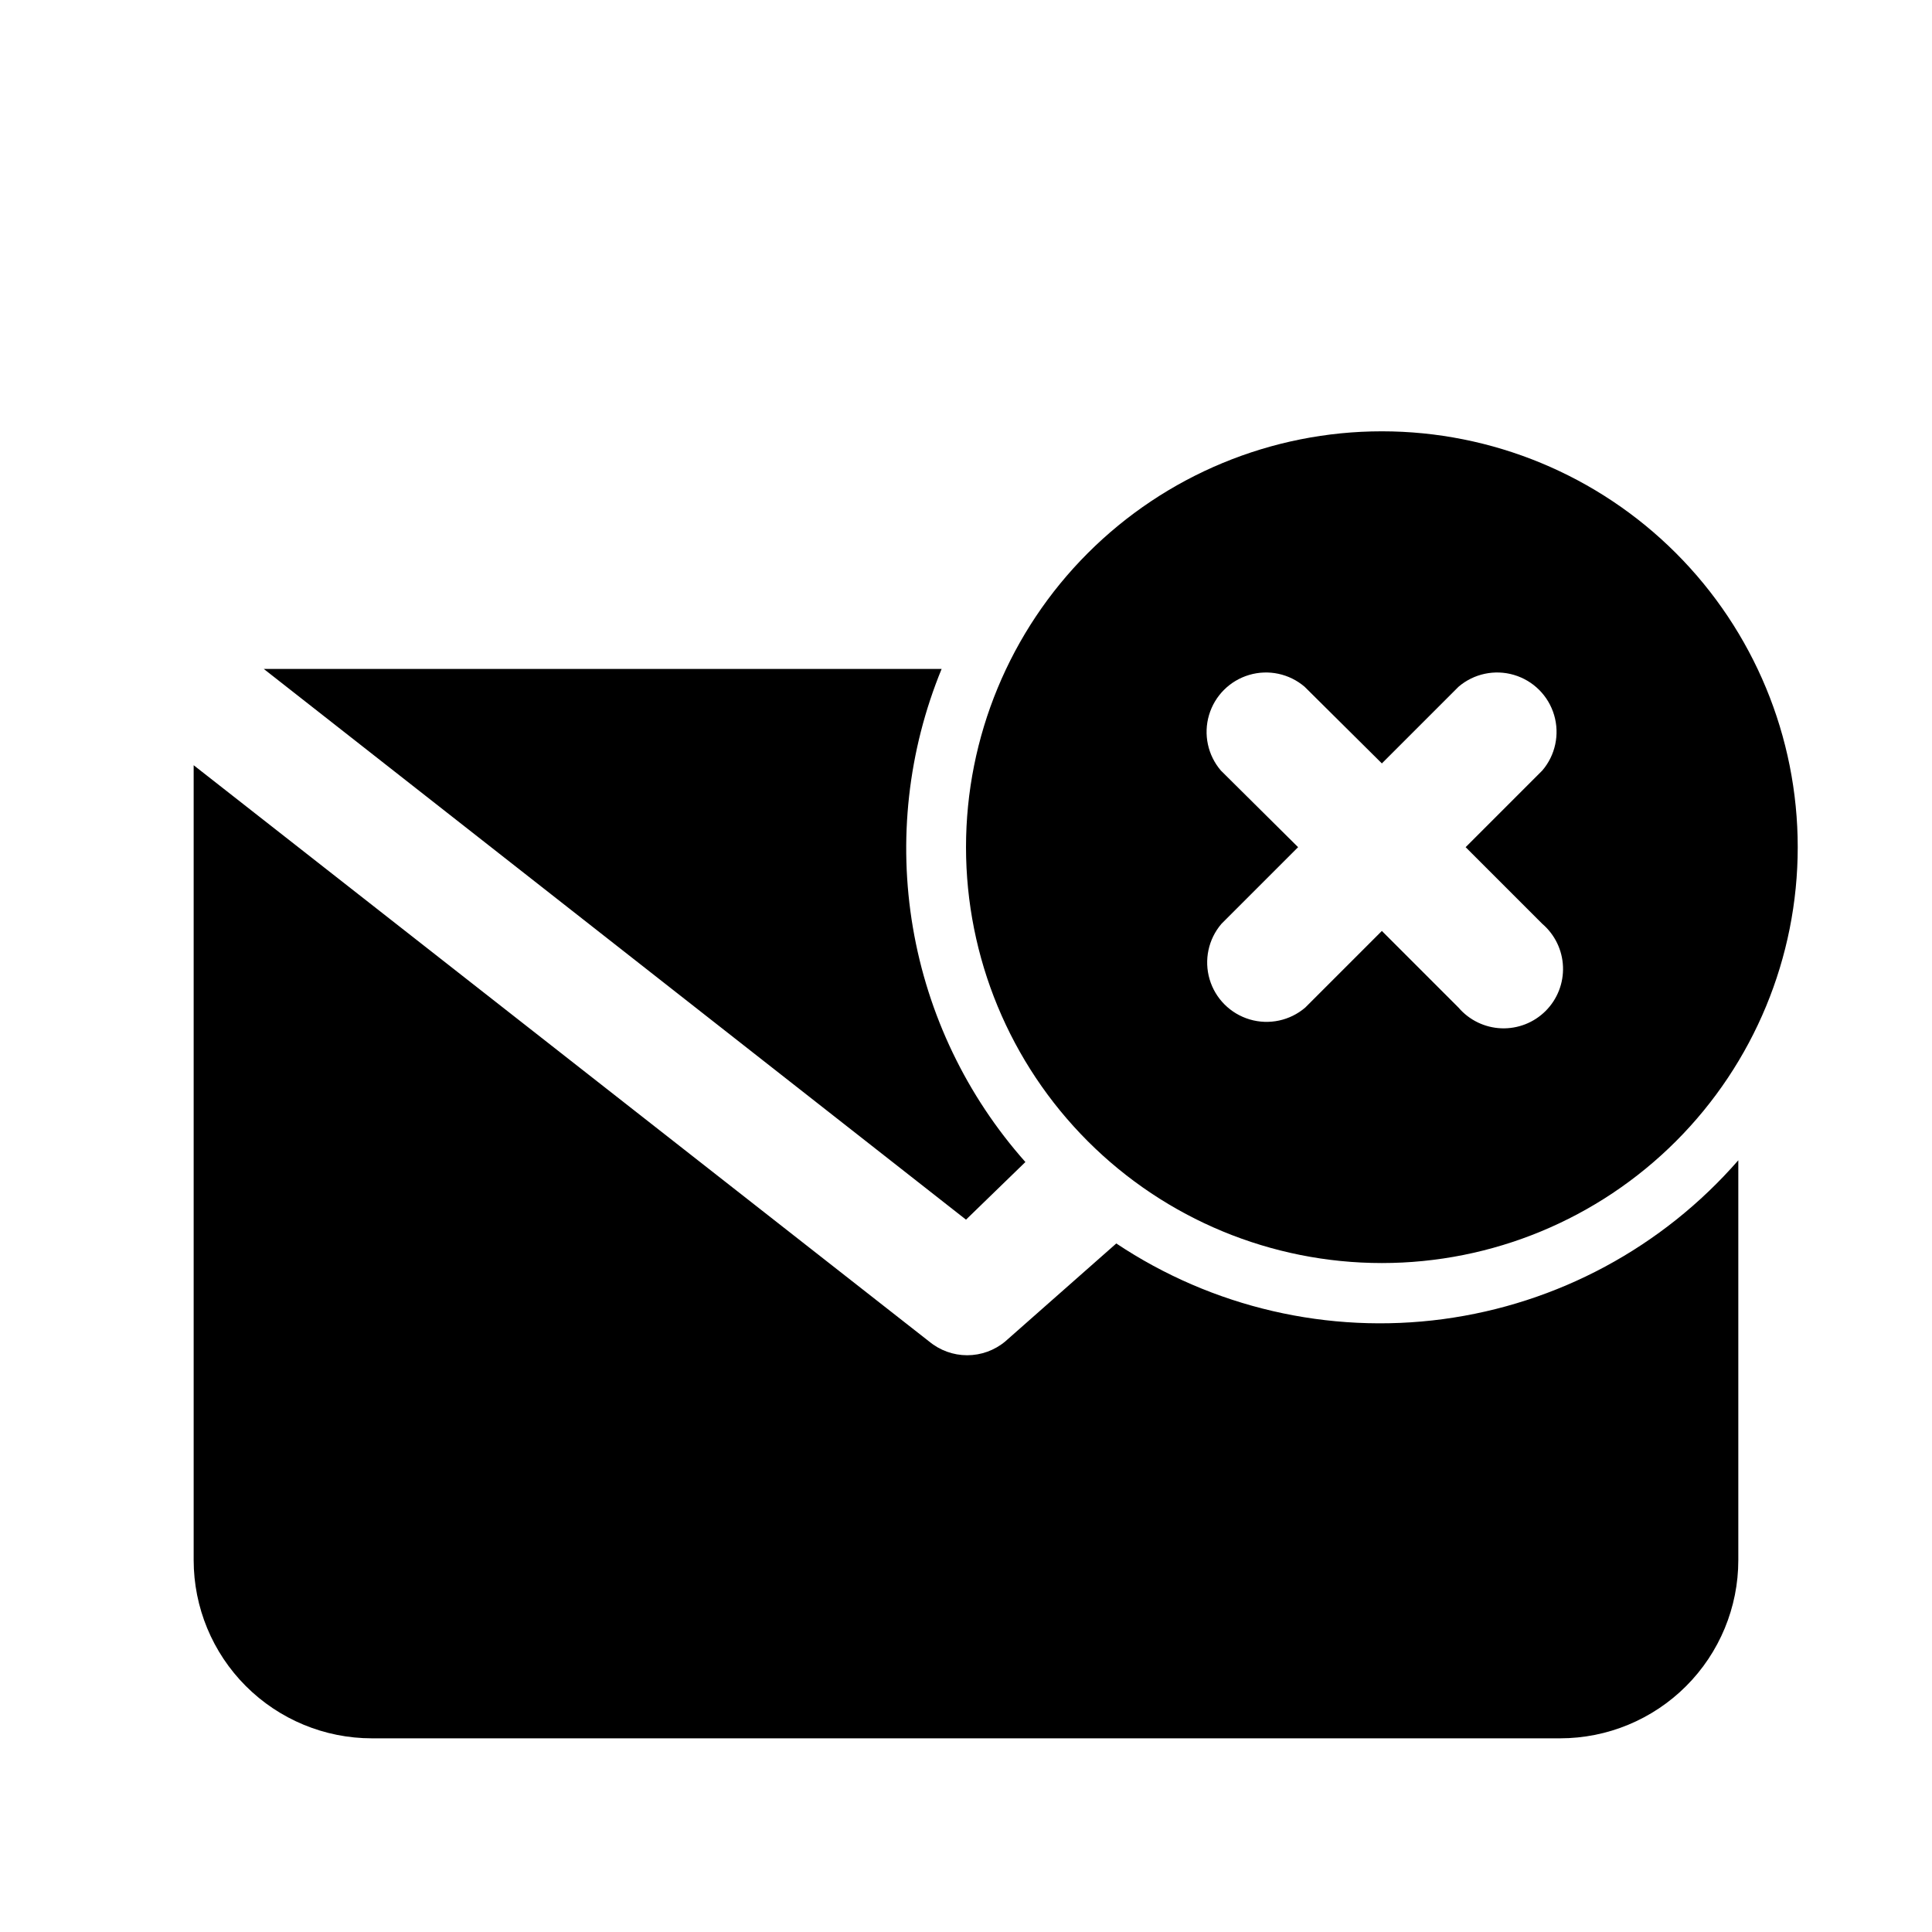
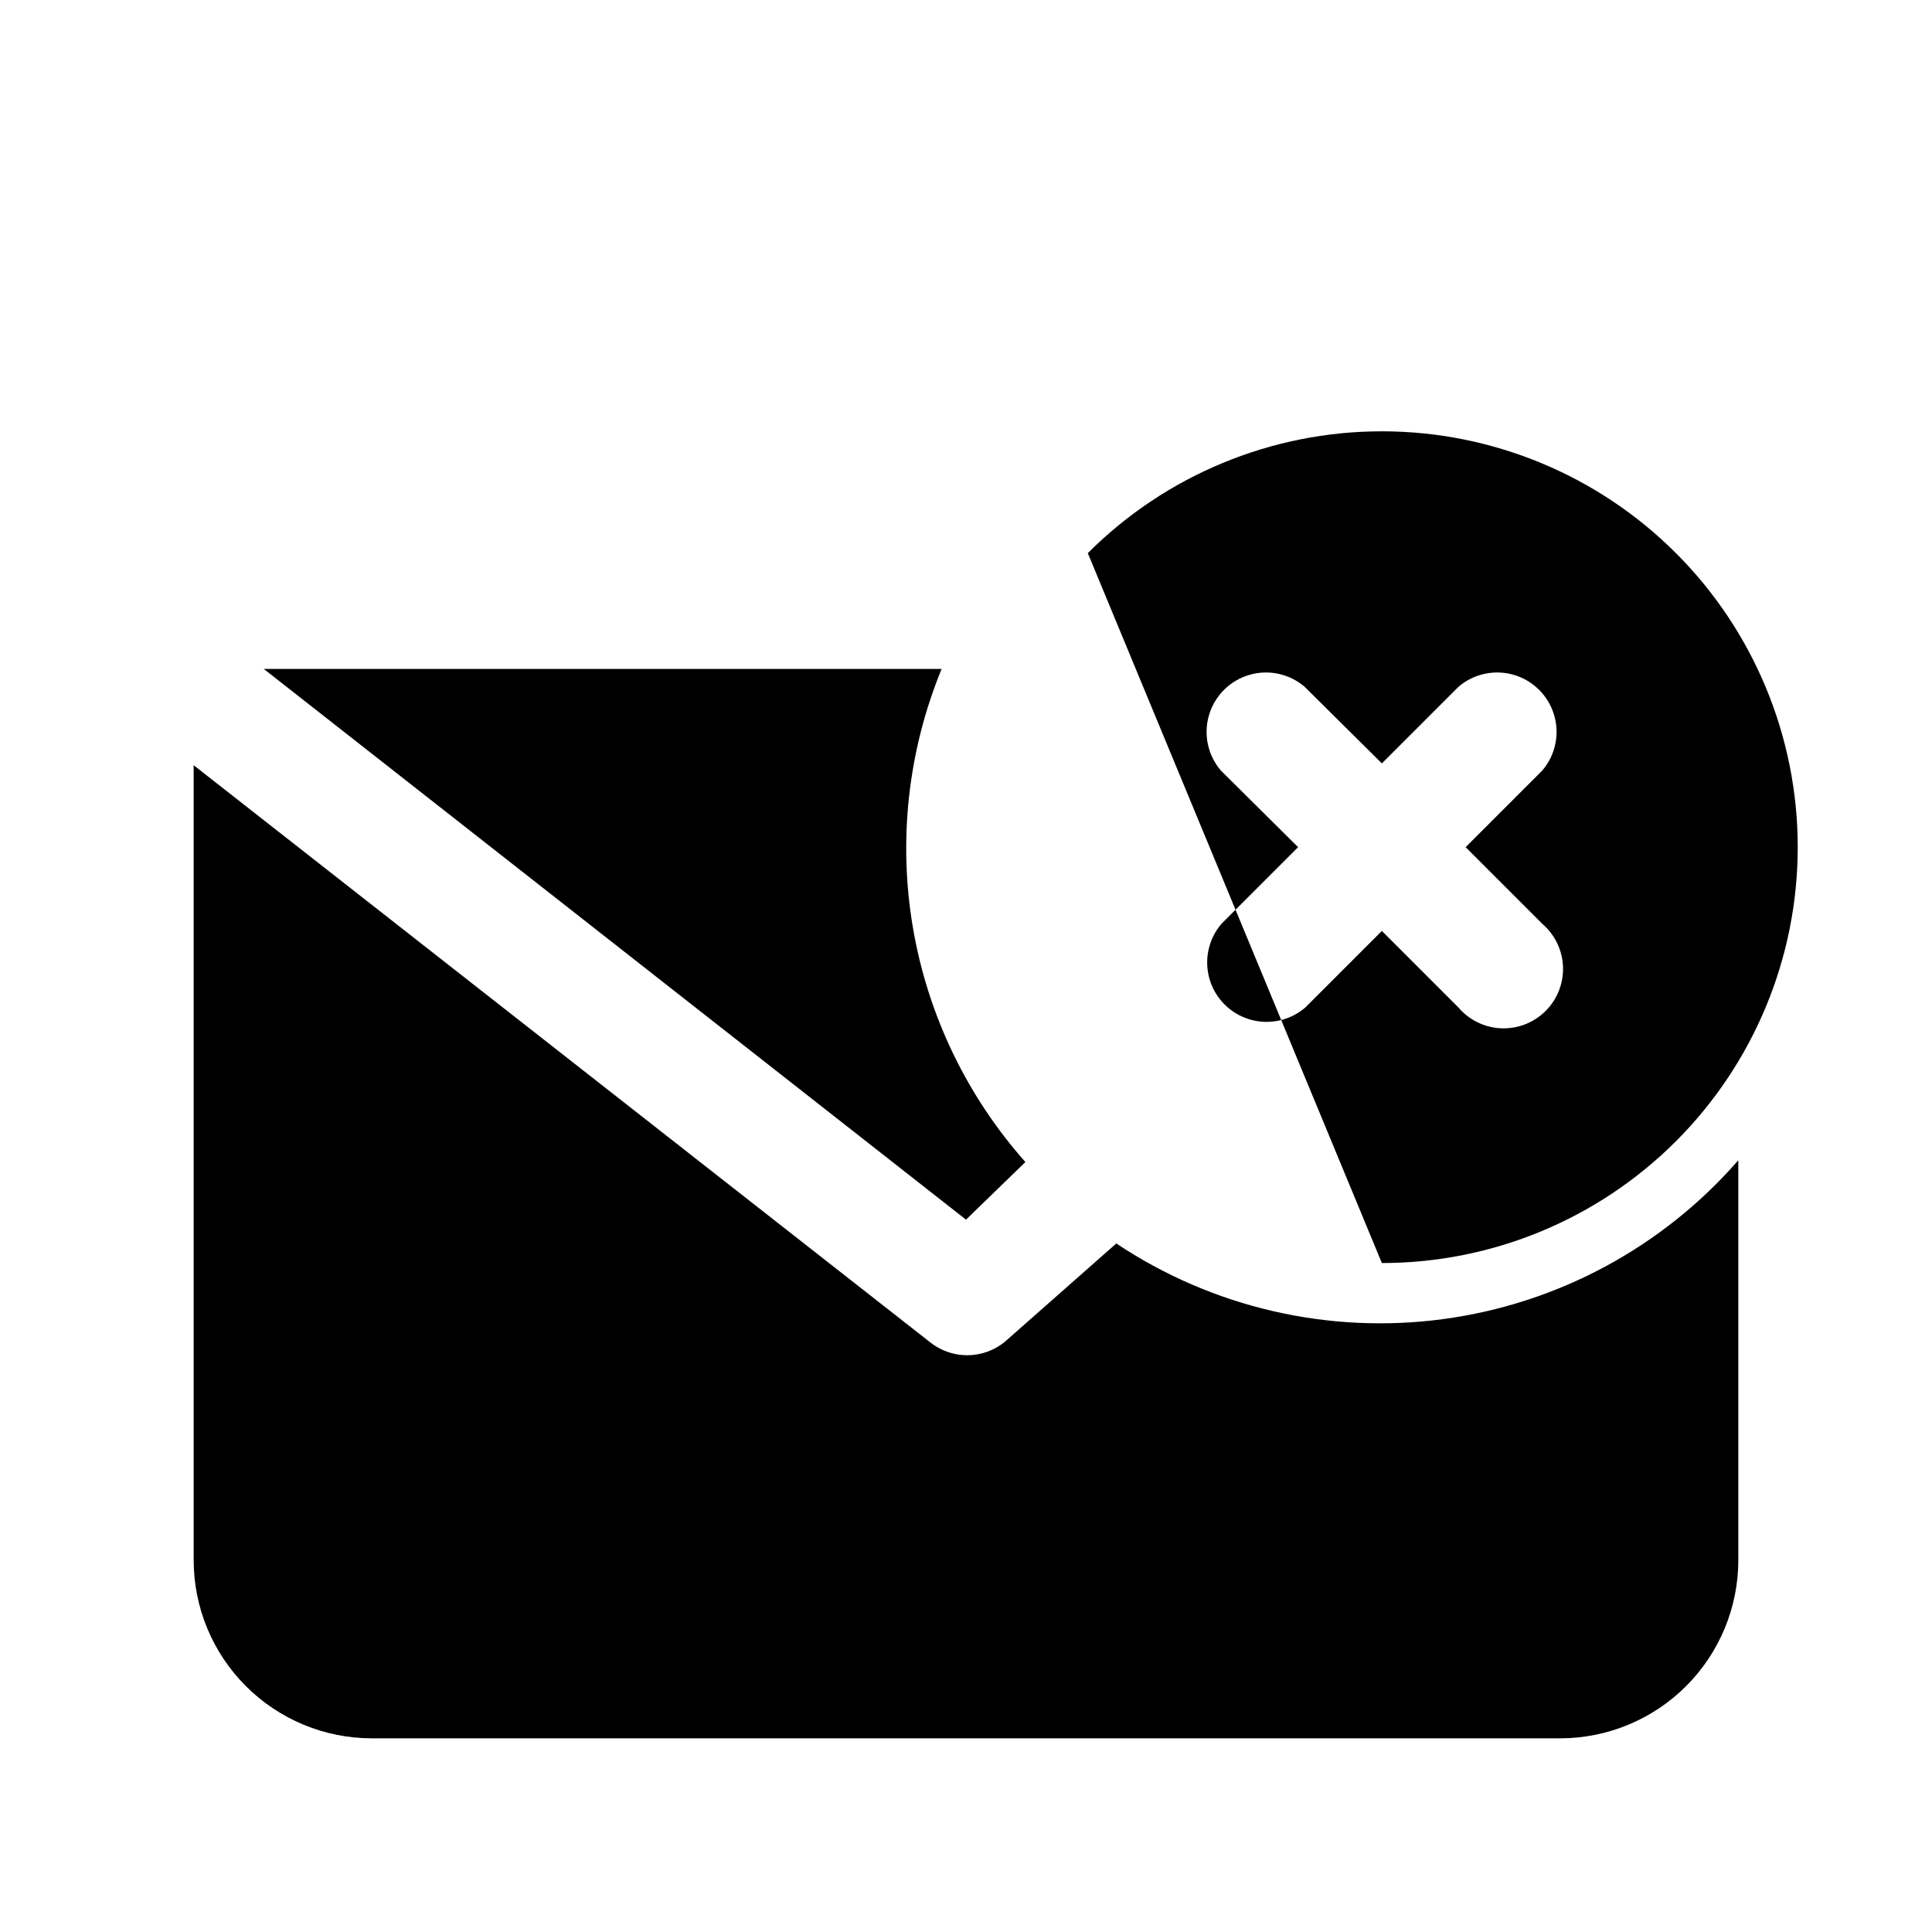
<svg xmlns="http://www.w3.org/2000/svg" fill="#000000" width="800px" height="800px" version="1.1" viewBox="144 144 512 512">
-   <path d="m510.21 478.72c29.23 0 57.262-11.609 77.93-32.277 20.668-20.672 32.277-48.703 32.277-77.93 0-29.23-11.609-57.262-32.277-77.93s-48.699-32.281-77.93-32.281-57.262 11.613-77.93 32.281c-20.668 20.668-32.277 48.699-32.277 77.93 0 29.227 11.609 57.258 32.277 77.93 20.668 20.668 48.699 32.277 77.93 32.277zm-42.668-130.52c-3.469-4.051-4.652-9.586-3.137-14.703 1.512-5.117 5.516-9.121 10.633-10.633 5.117-1.516 10.652-0.332 14.703 3.137l20.469 20.312 20.309-20.309v-0.004c4.055-3.469 9.59-4.652 14.707-3.137 5.117 1.512 9.121 5.516 10.633 10.633 1.512 5.117 0.332 10.652-3.141 14.703l-20.309 20.312 20.309 20.309c3.332 2.852 5.324 6.969 5.492 11.352s-1.496 8.637-4.598 11.738c-3.102 3.102-7.359 4.769-11.742 4.602-4.383-0.172-8.496-2.16-11.352-5.492l-20.309-20.309-20.309 20.309c-4.055 3.473-9.59 4.652-14.707 3.141-5.117-1.516-9.121-5.516-10.633-10.633-1.512-5.117-0.332-10.652 3.141-14.707l20.309-20.309zm137.13 103.28v105.96c0 12.527-4.977 24.543-13.836 33.398-8.855 8.859-20.871 13.836-33.398 13.836h-314.88c-12.527 0-24.539-4.977-33.398-13.836-8.859-8.855-13.836-20.871-13.836-33.398v-210.65l194.91 152.72 0.004-0.004c2.828 2.356 6.394 3.648 10.074 3.648 3.684 0 7.25-1.293 10.078-3.648l29.441-25.977c25.461 16.98 56.238 24.109 86.574 20.055 30.336-4.059 58.156-19.023 78.266-42.098zm-204.67 15.742-186.1-145.95h179.64c-8.902 21.676-11.543 45.418-7.617 68.52s14.254 44.637 29.816 62.156z" />
+   <path d="m510.21 478.72c29.23 0 57.262-11.609 77.93-32.277 20.668-20.672 32.277-48.703 32.277-77.93 0-29.23-11.609-57.262-32.277-77.93s-48.699-32.281-77.93-32.281-57.262 11.613-77.93 32.281zm-42.668-130.52c-3.469-4.051-4.652-9.586-3.137-14.703 1.512-5.117 5.516-9.121 10.633-10.633 5.117-1.516 10.652-0.332 14.703 3.137l20.469 20.312 20.309-20.309v-0.004c4.055-3.469 9.59-4.652 14.707-3.137 5.117 1.512 9.121 5.516 10.633 10.633 1.512 5.117 0.332 10.652-3.141 14.703l-20.309 20.312 20.309 20.309c3.332 2.852 5.324 6.969 5.492 11.352s-1.496 8.637-4.598 11.738c-3.102 3.102-7.359 4.769-11.742 4.602-4.383-0.172-8.496-2.16-11.352-5.492l-20.309-20.309-20.309 20.309c-4.055 3.473-9.59 4.652-14.707 3.141-5.117-1.516-9.121-5.516-10.633-10.633-1.512-5.117-0.332-10.652 3.141-14.707l20.309-20.309zm137.13 103.28v105.96c0 12.527-4.977 24.543-13.836 33.398-8.855 8.859-20.871 13.836-33.398 13.836h-314.88c-12.527 0-24.539-4.977-33.398-13.836-8.859-8.855-13.836-20.871-13.836-33.398v-210.65l194.91 152.72 0.004-0.004c2.828 2.356 6.394 3.648 10.074 3.648 3.684 0 7.25-1.293 10.078-3.648l29.441-25.977c25.461 16.98 56.238 24.109 86.574 20.055 30.336-4.059 58.156-19.023 78.266-42.098zm-204.67 15.742-186.1-145.95h179.64c-8.902 21.676-11.543 45.418-7.617 68.52s14.254 44.637 29.816 62.156z" />
</svg>